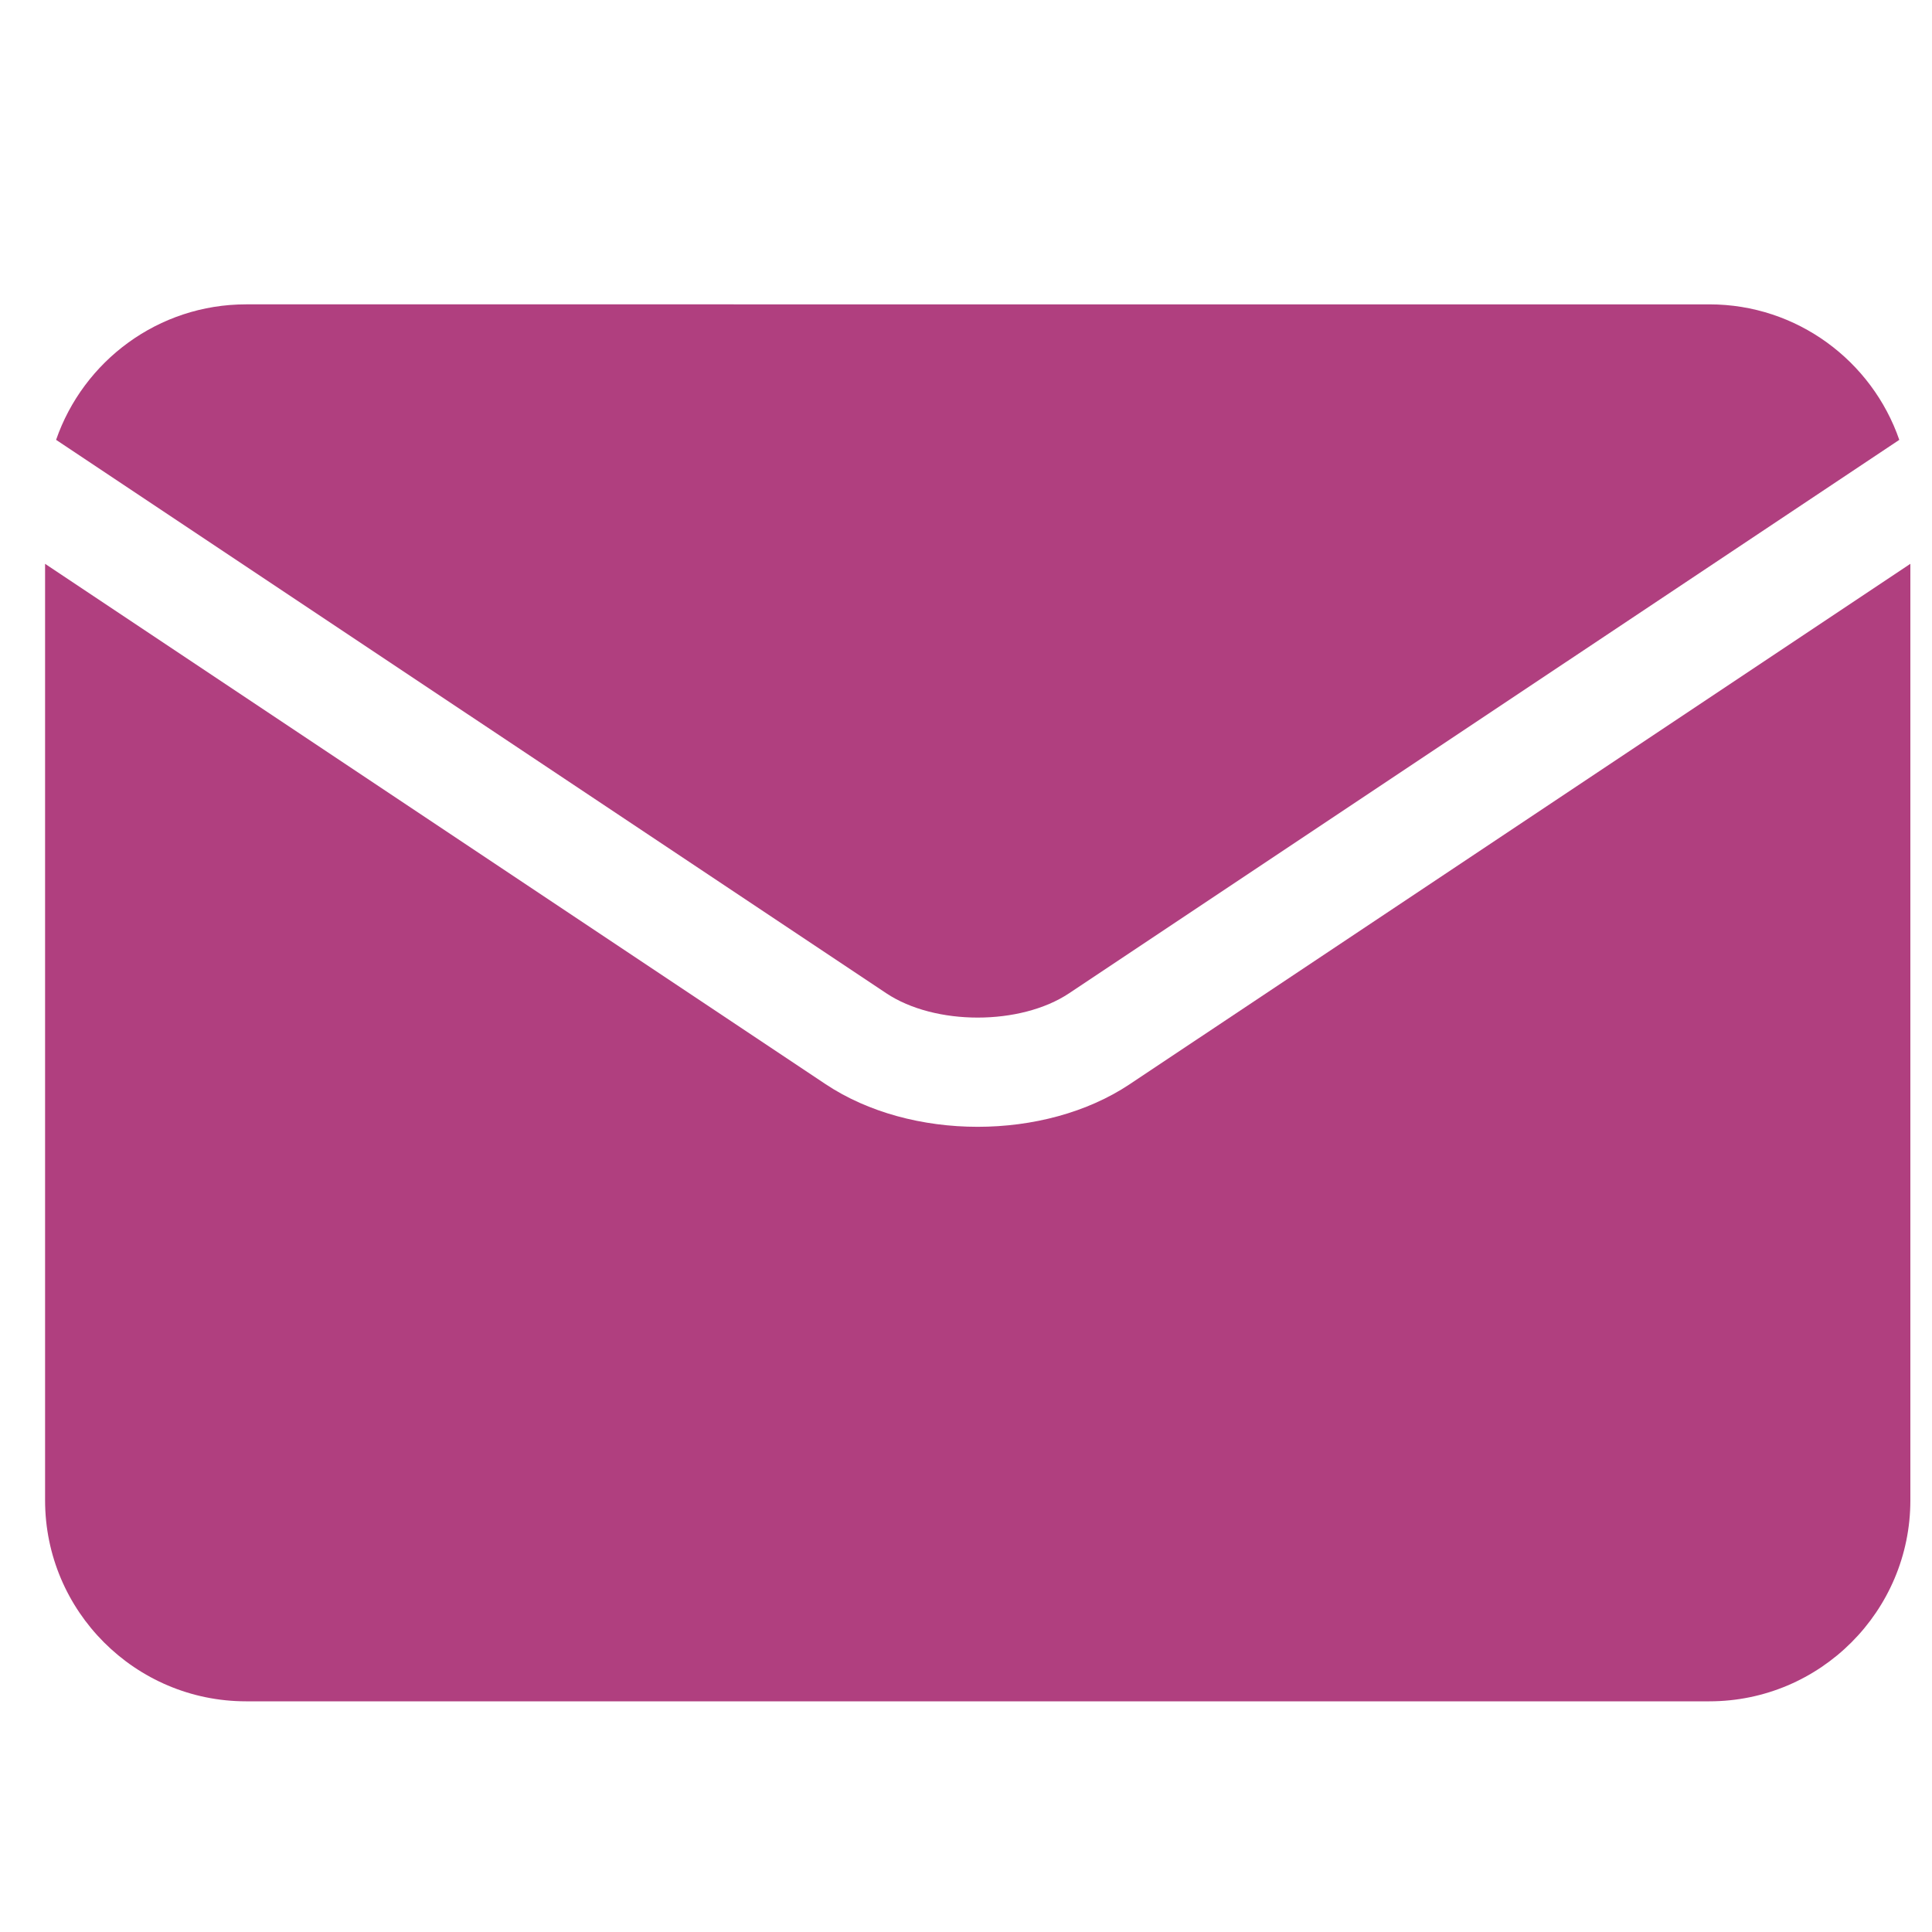
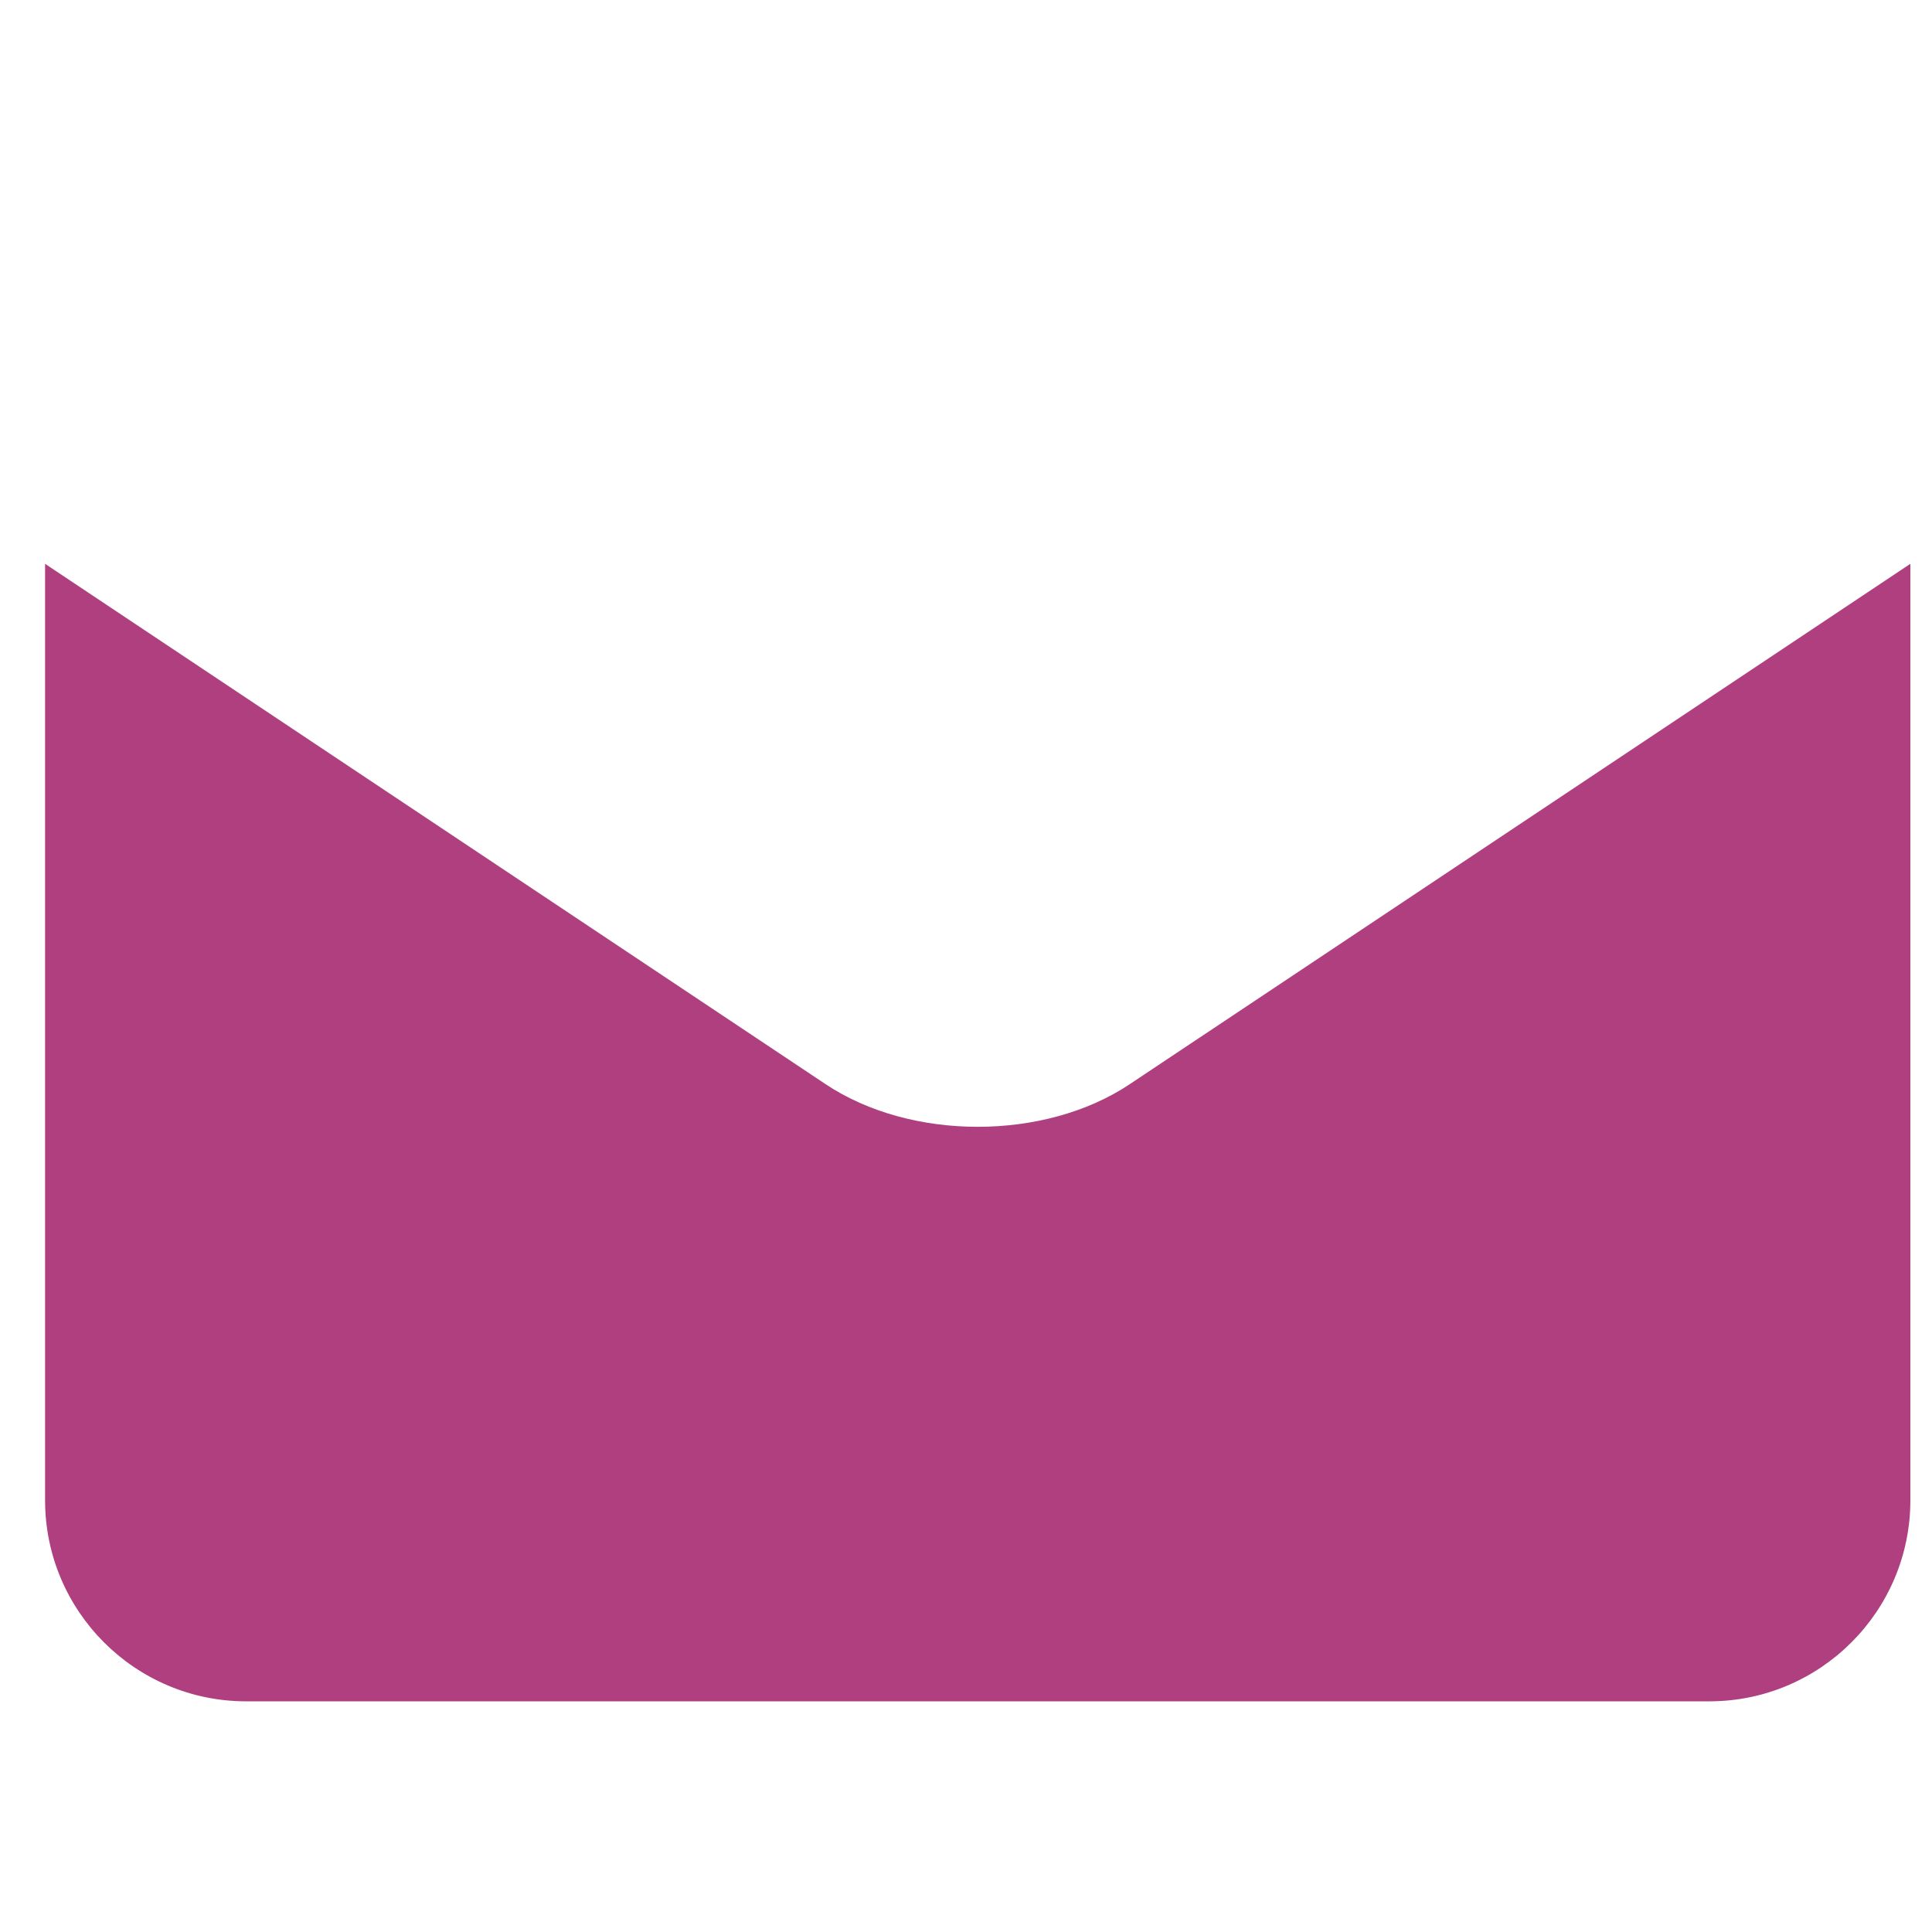
<svg xmlns="http://www.w3.org/2000/svg" version="1.1" id="Bold" x="0px" y="0px" viewBox="4008 0 3000 3000" enable-background="new 4008 0 3000 3000" xml:space="preserve">
-   <path fill="#B03F7F" d="M5384.2,1542.3c75.6,50.4,208.3,50.4,284,0c0,0,0,0,0,0l1289-859.3c-42.3-122.3-158.5-210.4-295-210.4  H4390.1c-136.5,0-252.7,88.1-295,210.4L5384.2,1542.3C5384.2,1542.3,5384.2,1542.3,5384.2,1542.3L5384.2,1542.3z" />
  <path fill="#B03F7F" d="M5762.3,1683.5C5762.3,1683.5,5762.3,1683.5,5762.3,1683.5c-66.2,44.2-151.2,66.2-236.2,66.2  c-85,0-169.9-22.1-236.1-66.2c0,0,0,0,0,0l-1212-808v1454.2c0,172.1,140,312.1,312.1,312.1h2272.2c172.1,0,312.1-140,312.1-312.1  V875.5L5762.3,1683.5z" />
</svg>